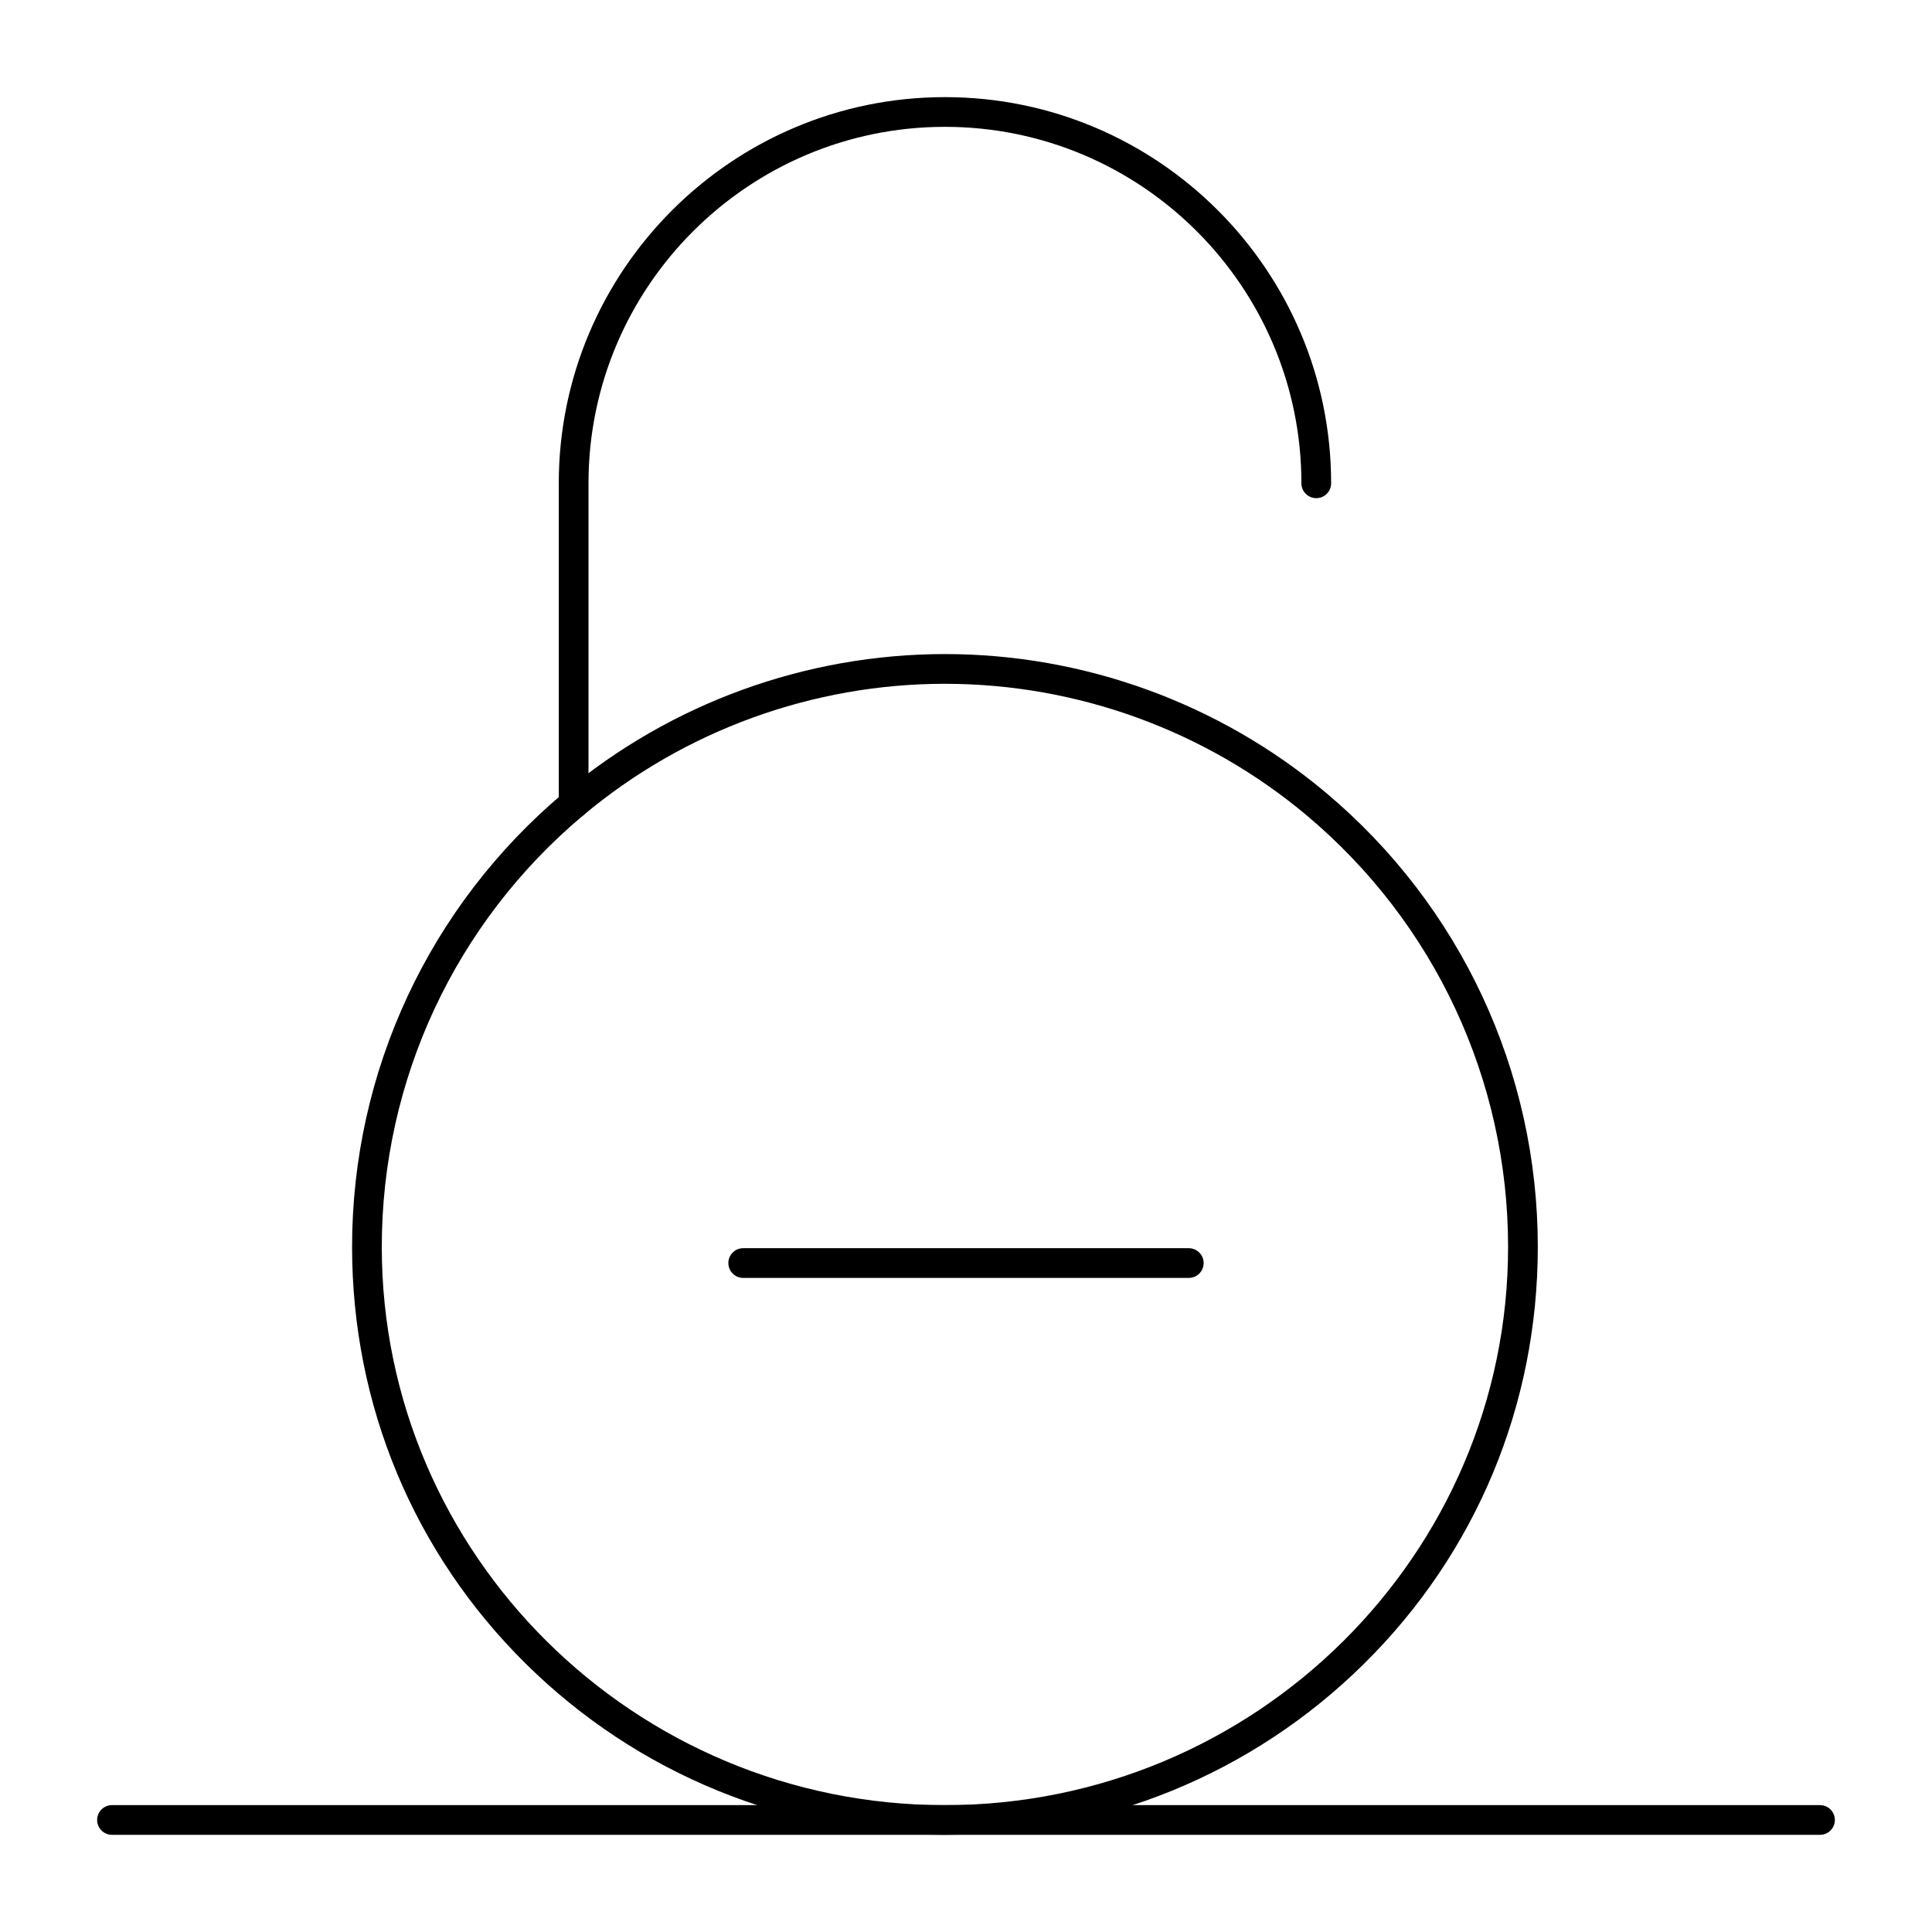
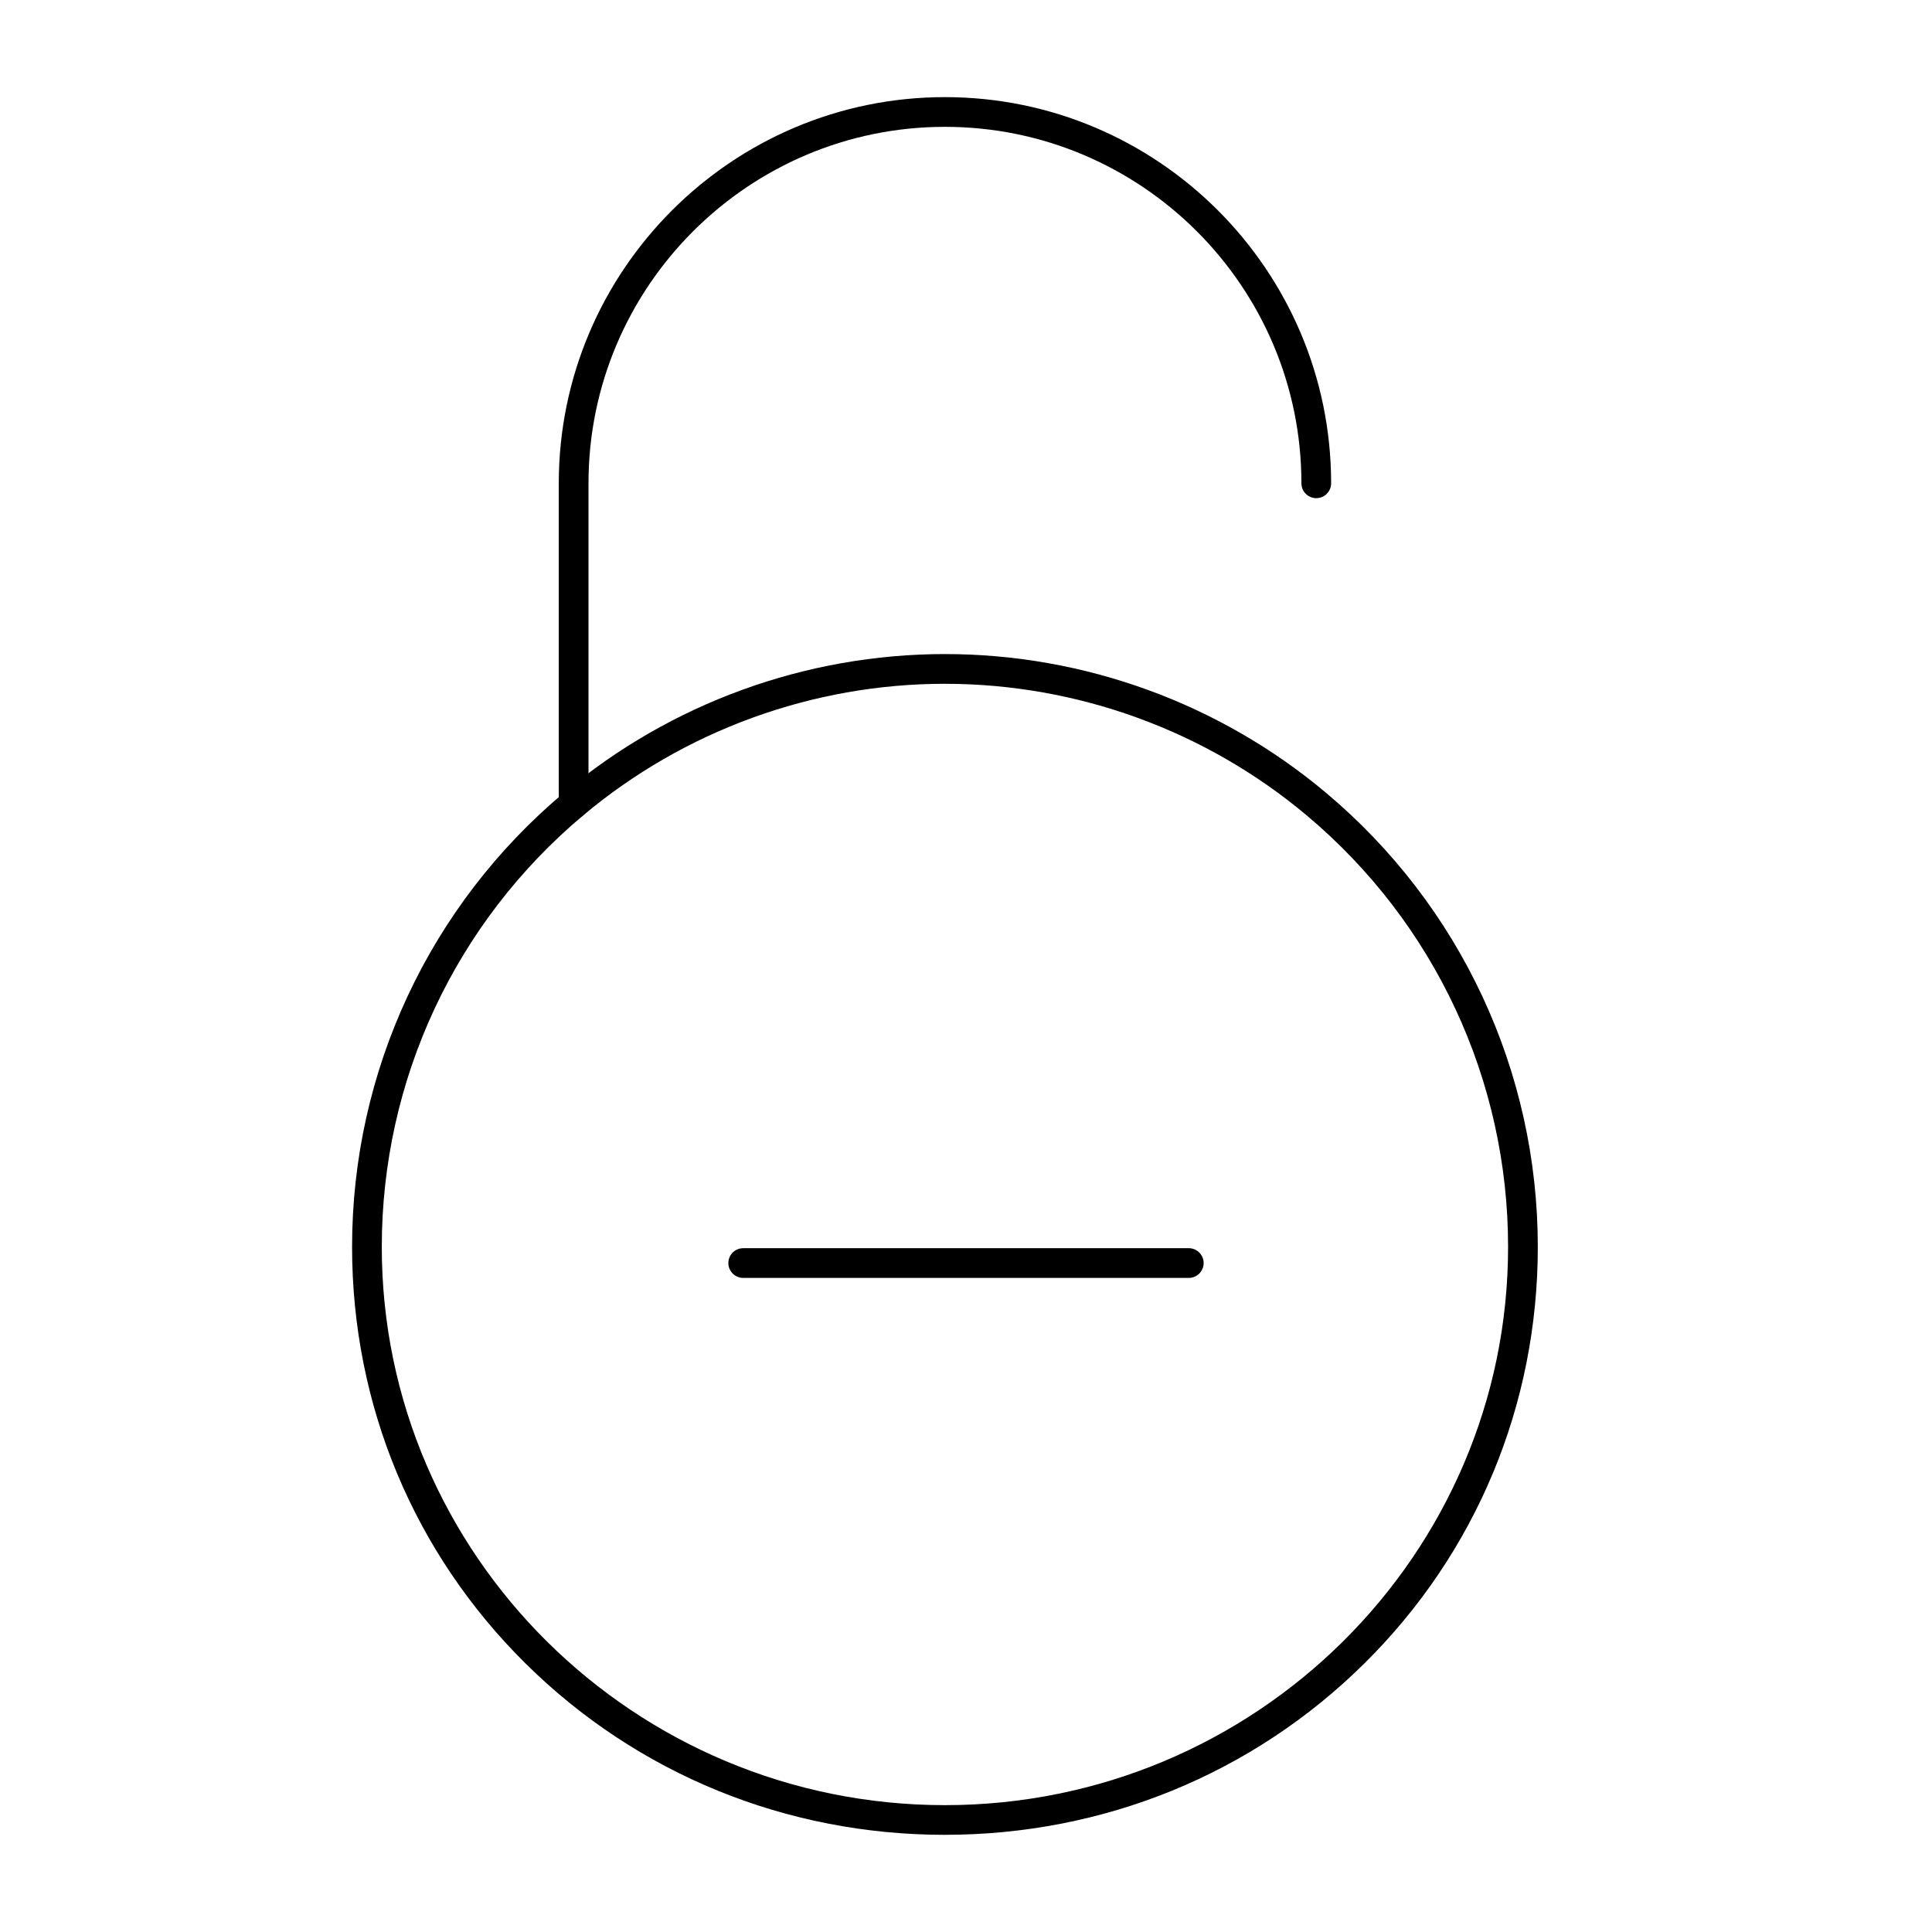
<svg xmlns="http://www.w3.org/2000/svg" fill="#000000" width="800px" height="800px" version="1.1" viewBox="144 144 512 512">
  <g>
    <path d="m296.02 361.01c-2.172 0-3.938-1.762-3.938-3.938v-84.992c0-56.43 45.906-102.34 102.34-102.34s102.34 45.906 102.34 102.34c0 2.172-1.762 3.938-3.938 3.938-2.172 0-3.938-1.762-3.938-3.938 0-52.09-42.375-94.465-94.465-94.465-52.09 0-94.465 42.375-94.465 94.465v84.996c0.004 2.172-1.758 3.934-3.93 3.934z" />
    <path d="m394.42 630.25c-42.039 0-81.488-16.102-111.08-45.344-29.684-29.336-46.035-68.562-46.035-110.46 0-46.551 20.477-90.434 56.184-120.4 28.211-23.672 64.055-36.711 100.93-36.711s72.719 13.039 100.93 36.715c35.707 29.961 56.184 73.844 56.184 120.39 0 41.895-16.348 81.121-46.035 110.46-29.59 29.242-69.039 45.344-111.08 45.344zm0-305.04c-35.027 0-69.074 12.383-95.871 34.875-33.918 28.465-53.371 70.152-53.371 114.37 0 81.566 66.953 147.93 149.24 147.93 82.293 0 149.24-66.359 149.24-147.93 0-44.219-19.453-85.906-53.371-114.37-26.797-22.488-60.844-34.871-95.871-34.871z" />
-     <path d="m626.32 630.25h-452.64c-2.172 0-3.938-1.762-3.938-3.938 0-2.172 1.762-3.938 3.938-3.938h452.64c2.172 0 3.938 1.762 3.938 3.938-0.004 2.176-1.766 3.938-3.938 3.938z" />
    <path d="m459.04 482.66h-118.08c-2.172 0-3.938-1.762-3.938-3.938 0-2.172 1.762-3.938 3.938-3.938h118.08c2.172 0 3.938 1.762 3.938 3.938 0 2.172-1.766 3.938-3.938 3.938z" />
  </g>
</svg>